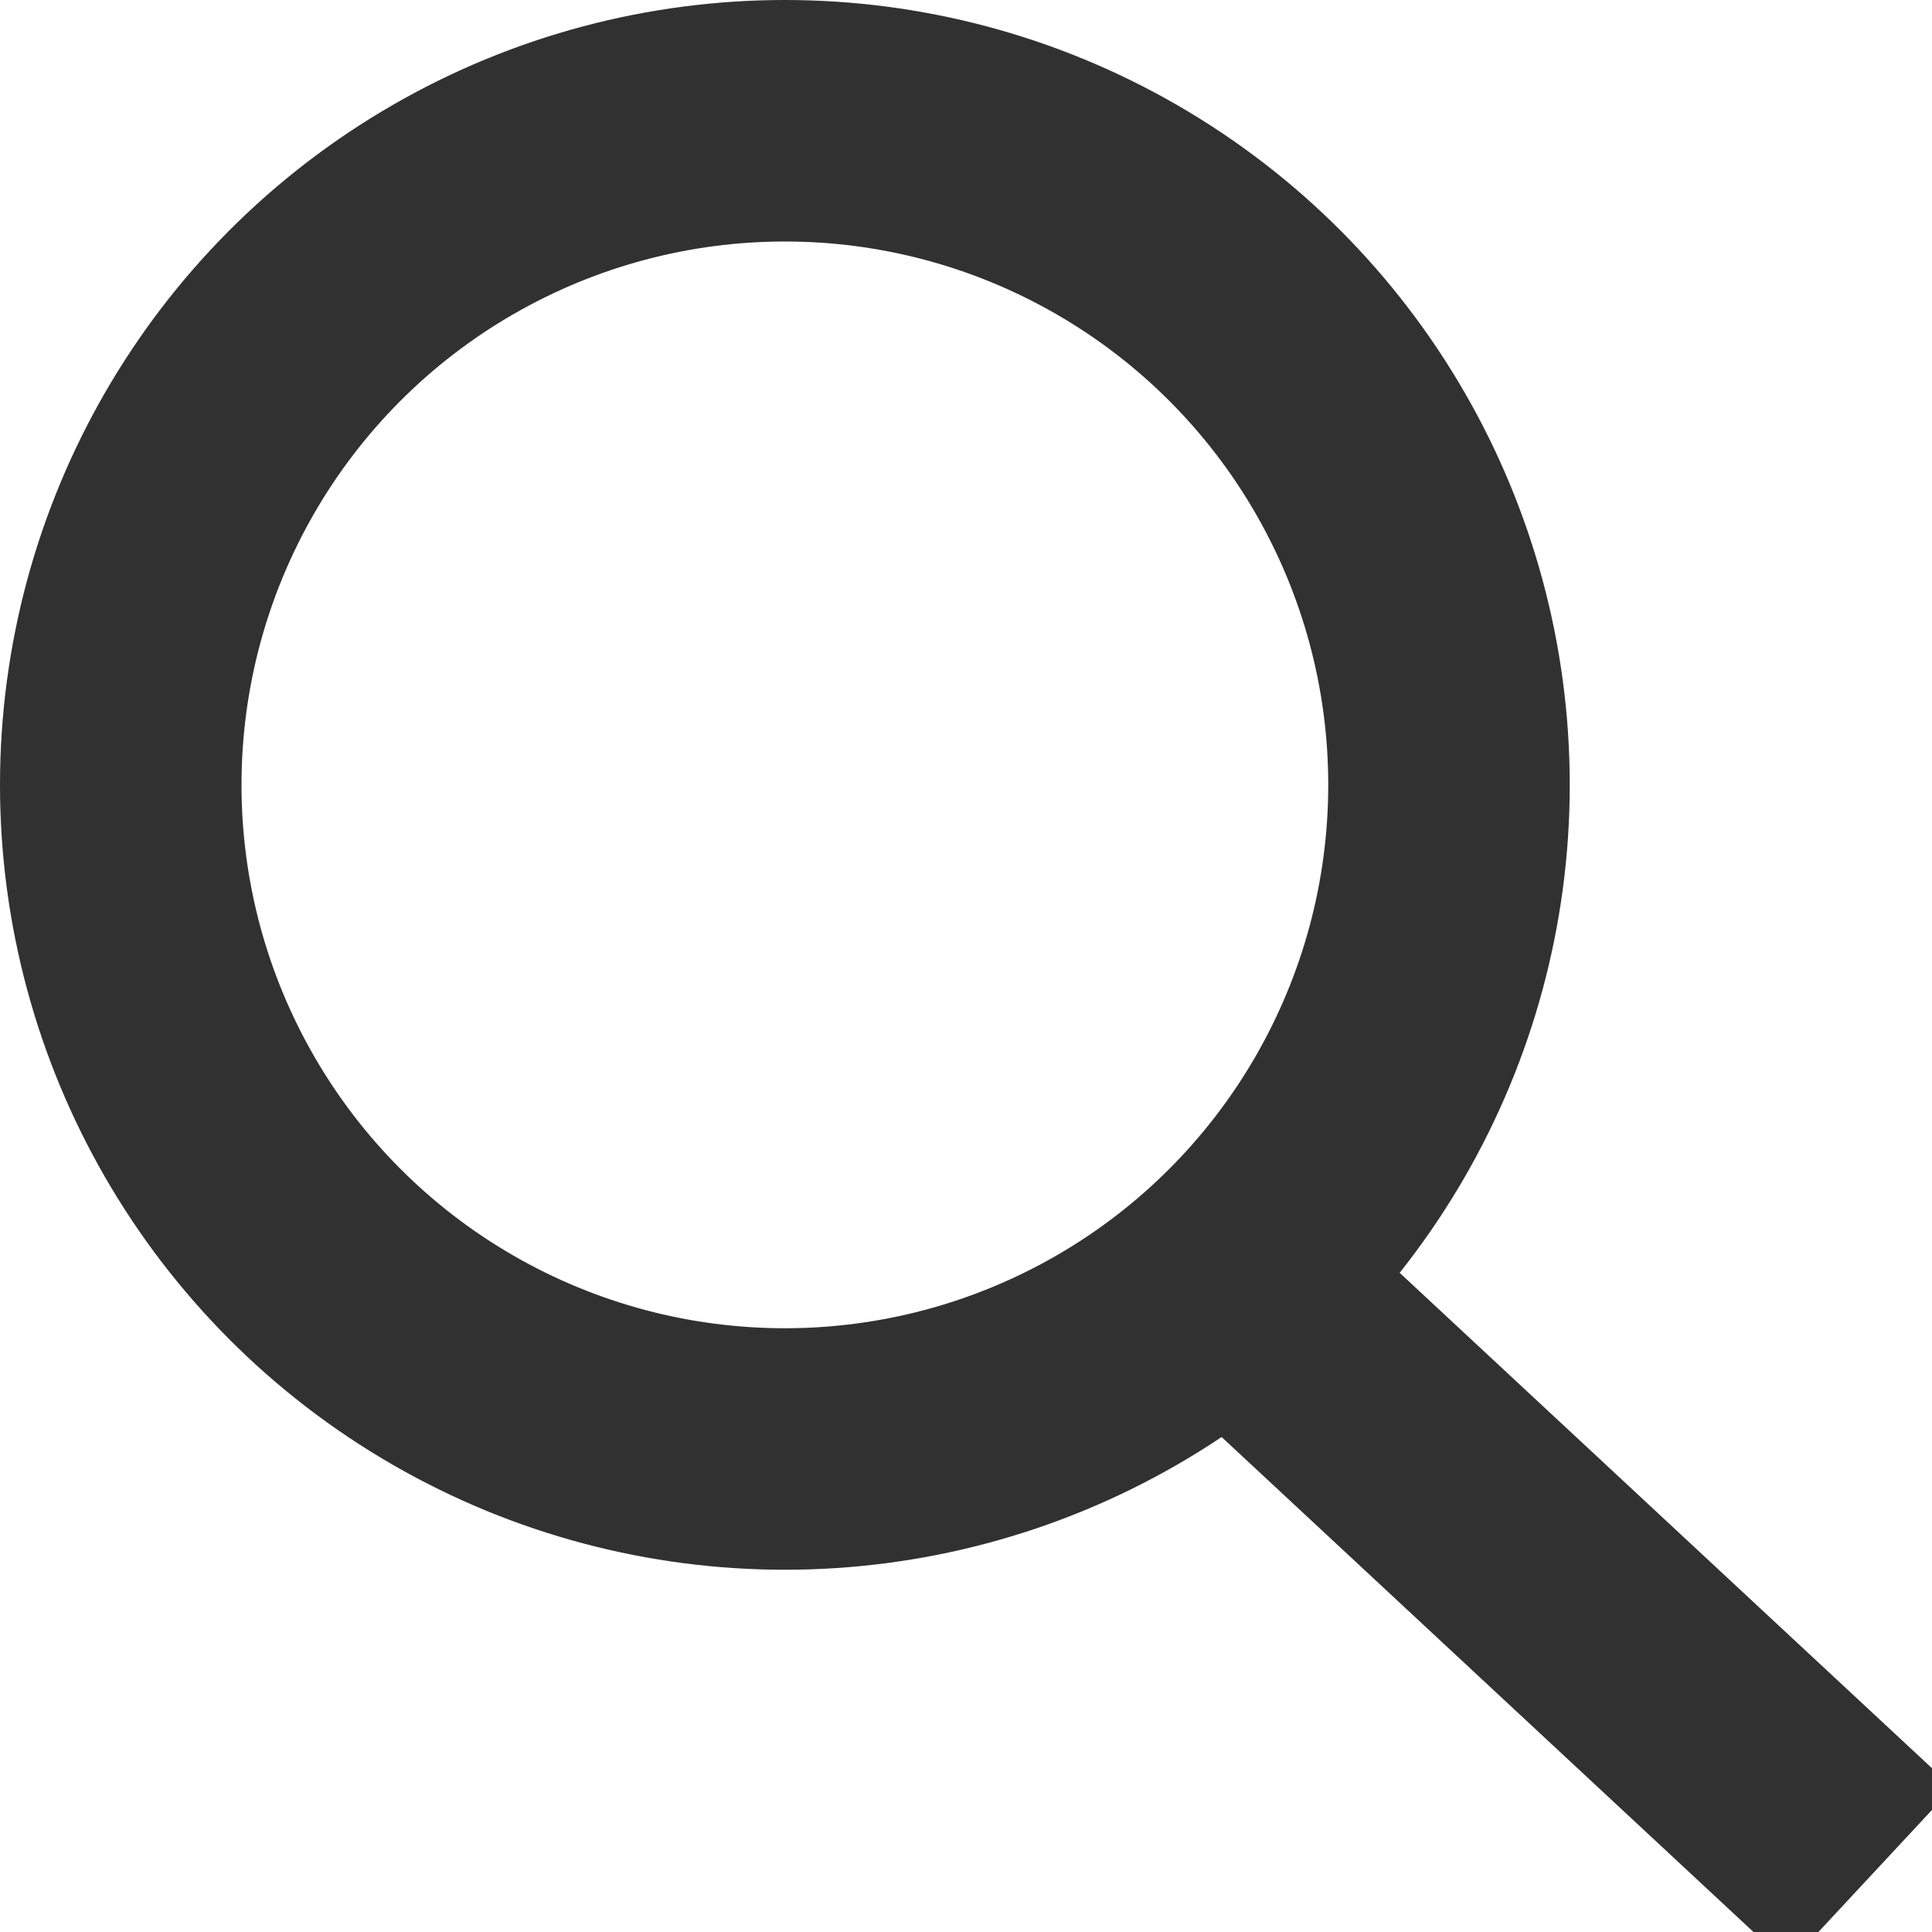
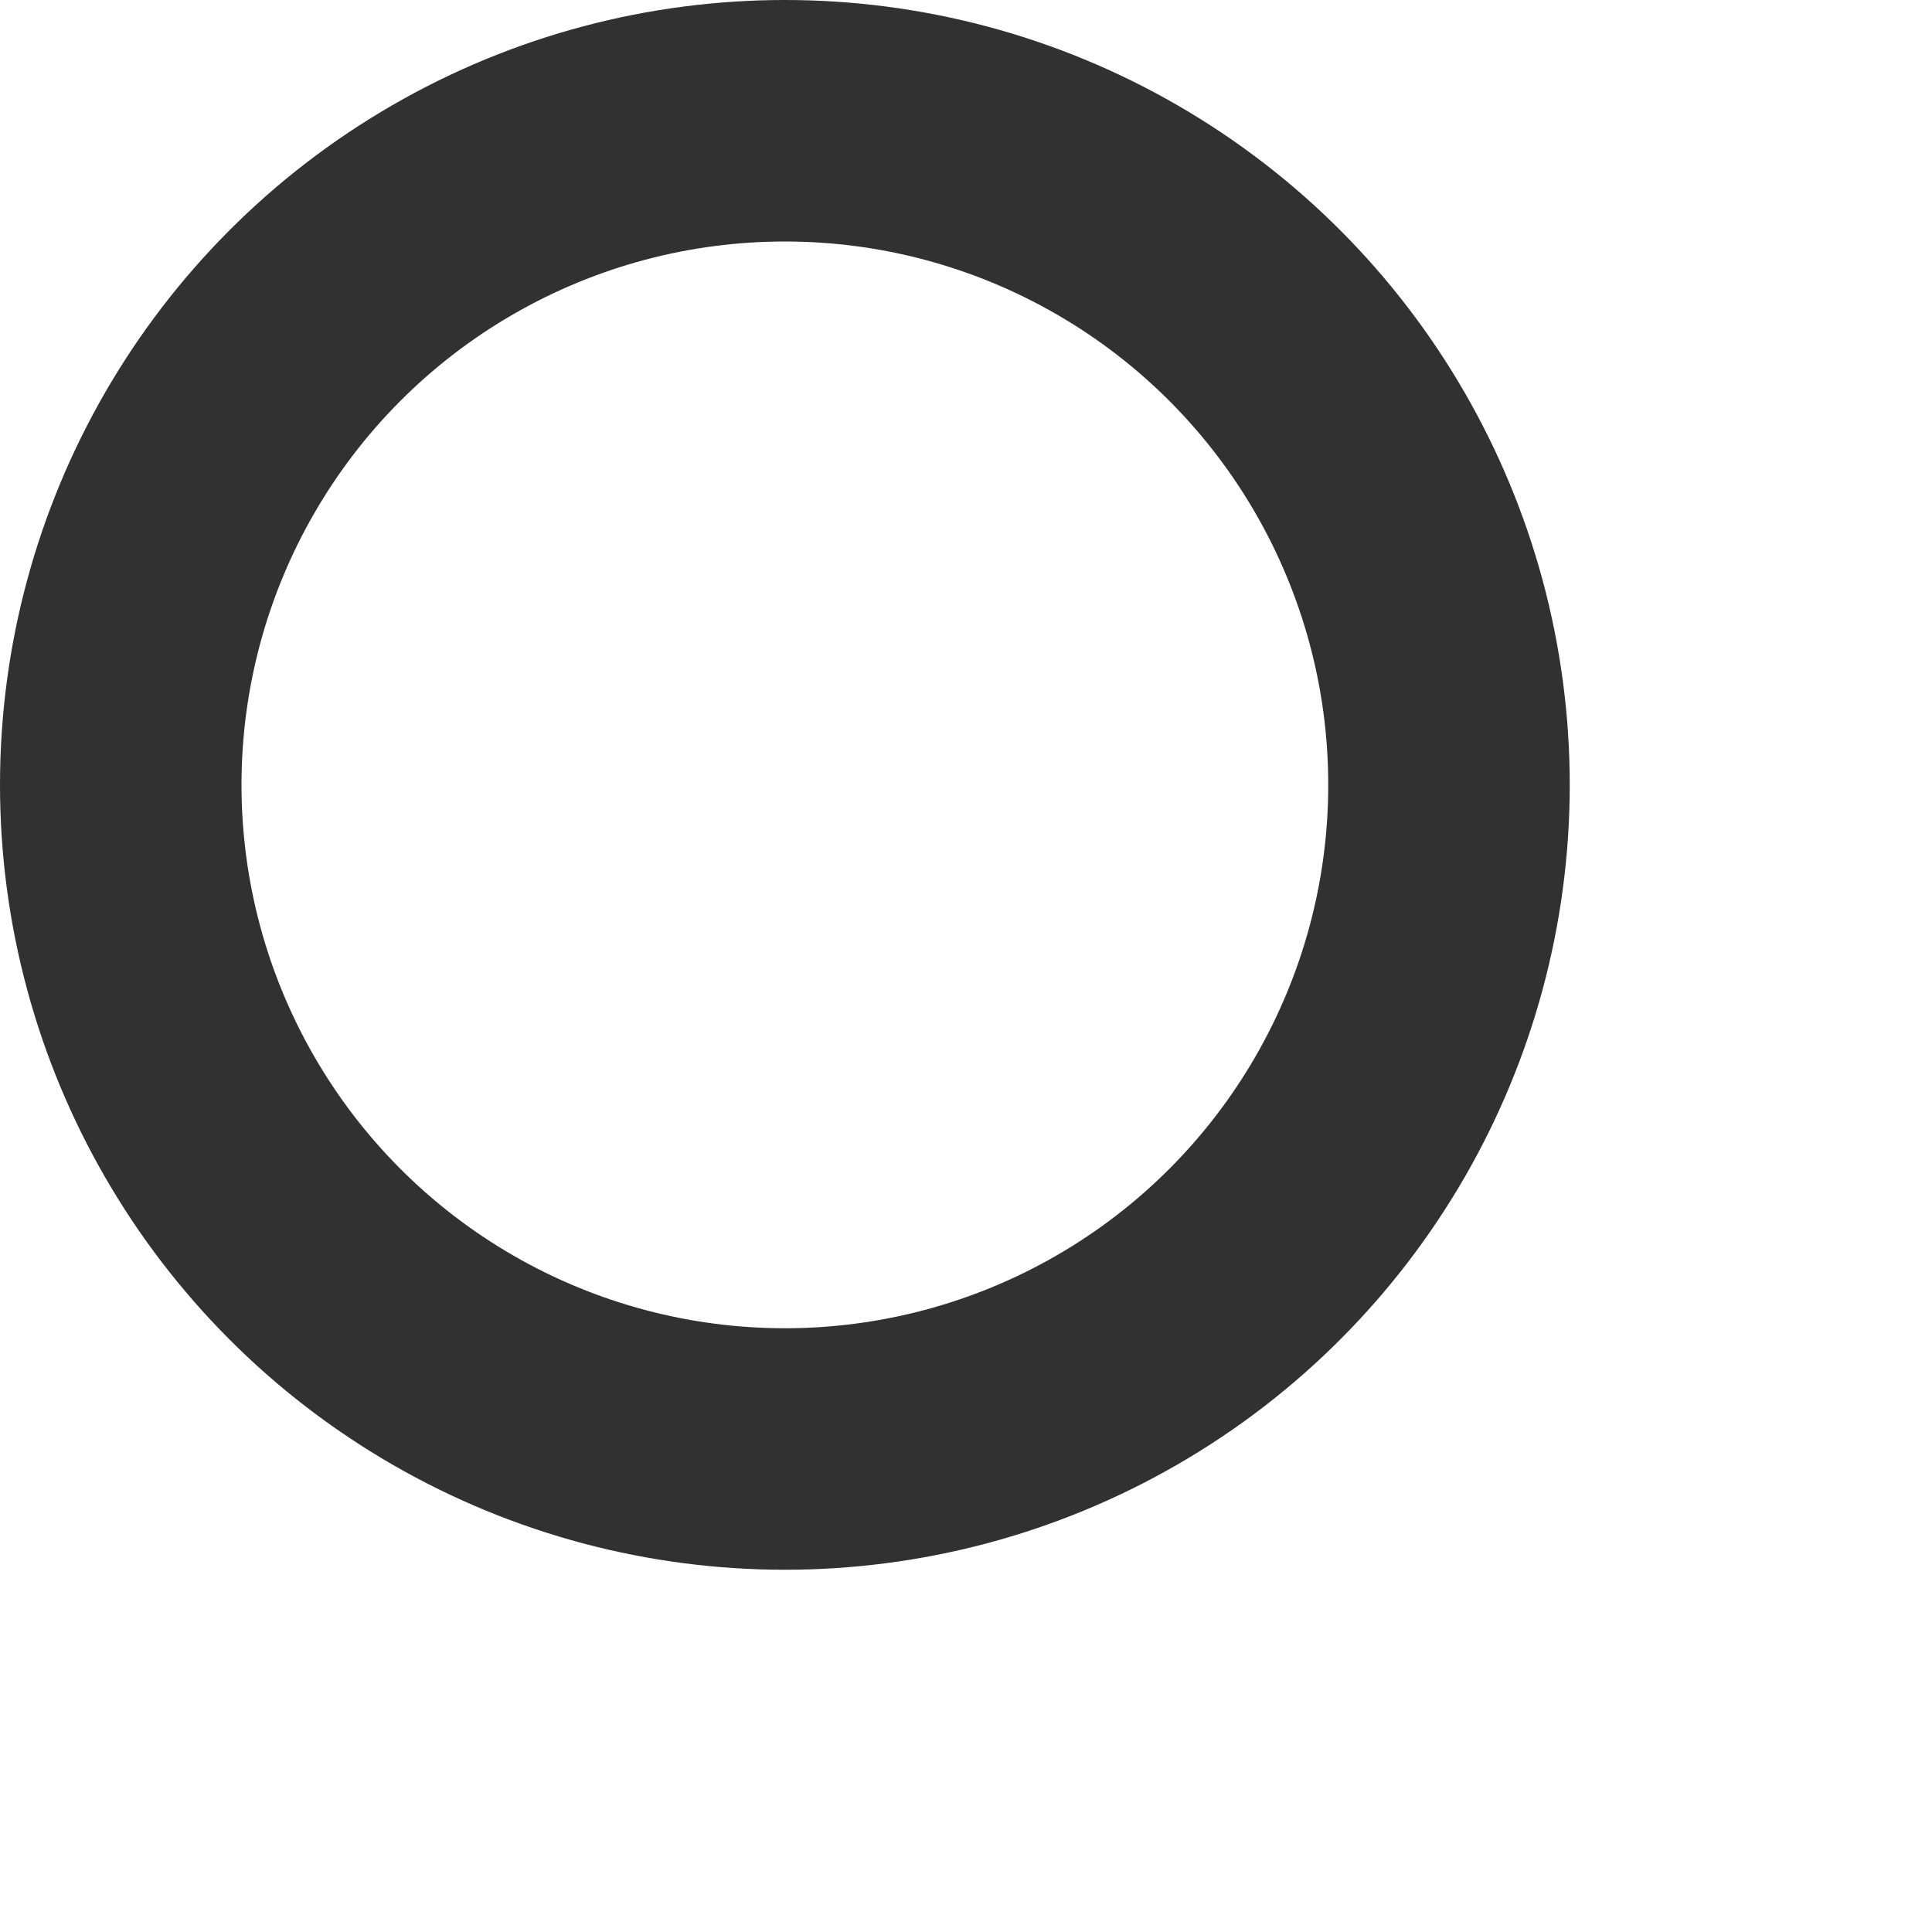
<svg xmlns="http://www.w3.org/2000/svg" width="16" height="16">
  <g stroke="#313131" stroke-width="2" fill="none" fill-rule="evenodd">
    <circle cx="6.5" cy="6.5" r="5.5" />
-     <path d="M10 10.426l5.491 5.11" />
  </g>
</svg>